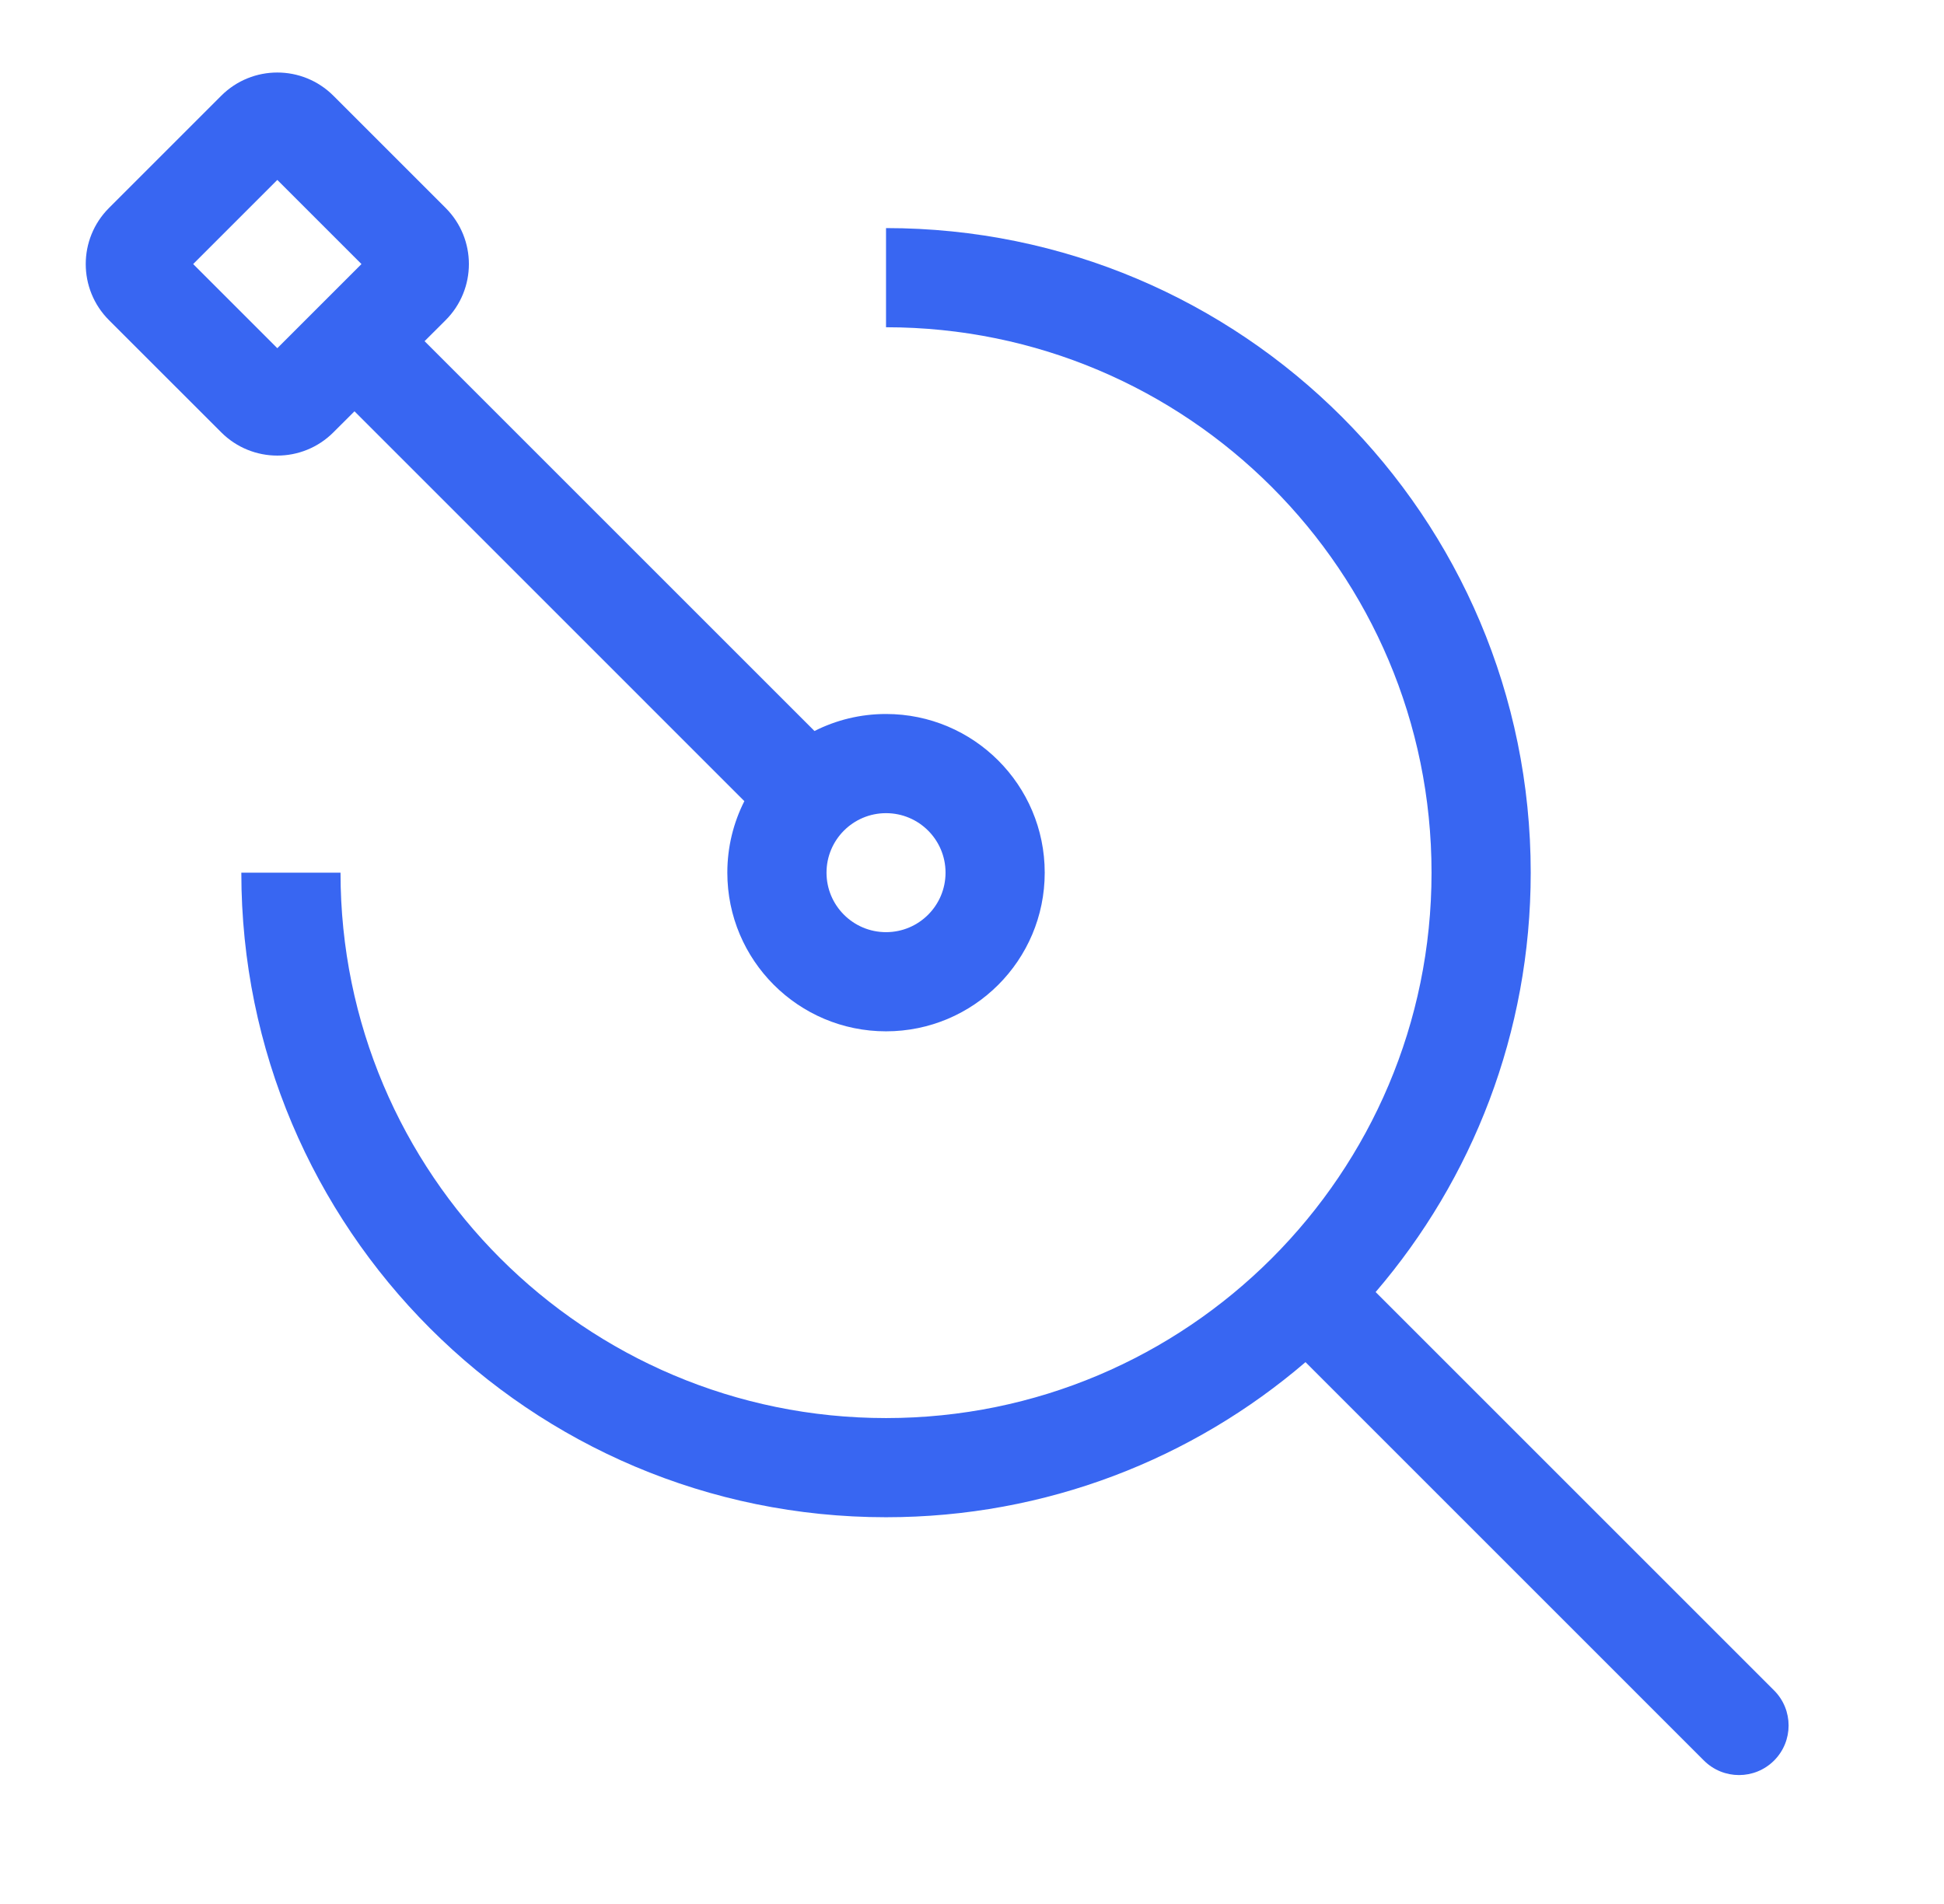
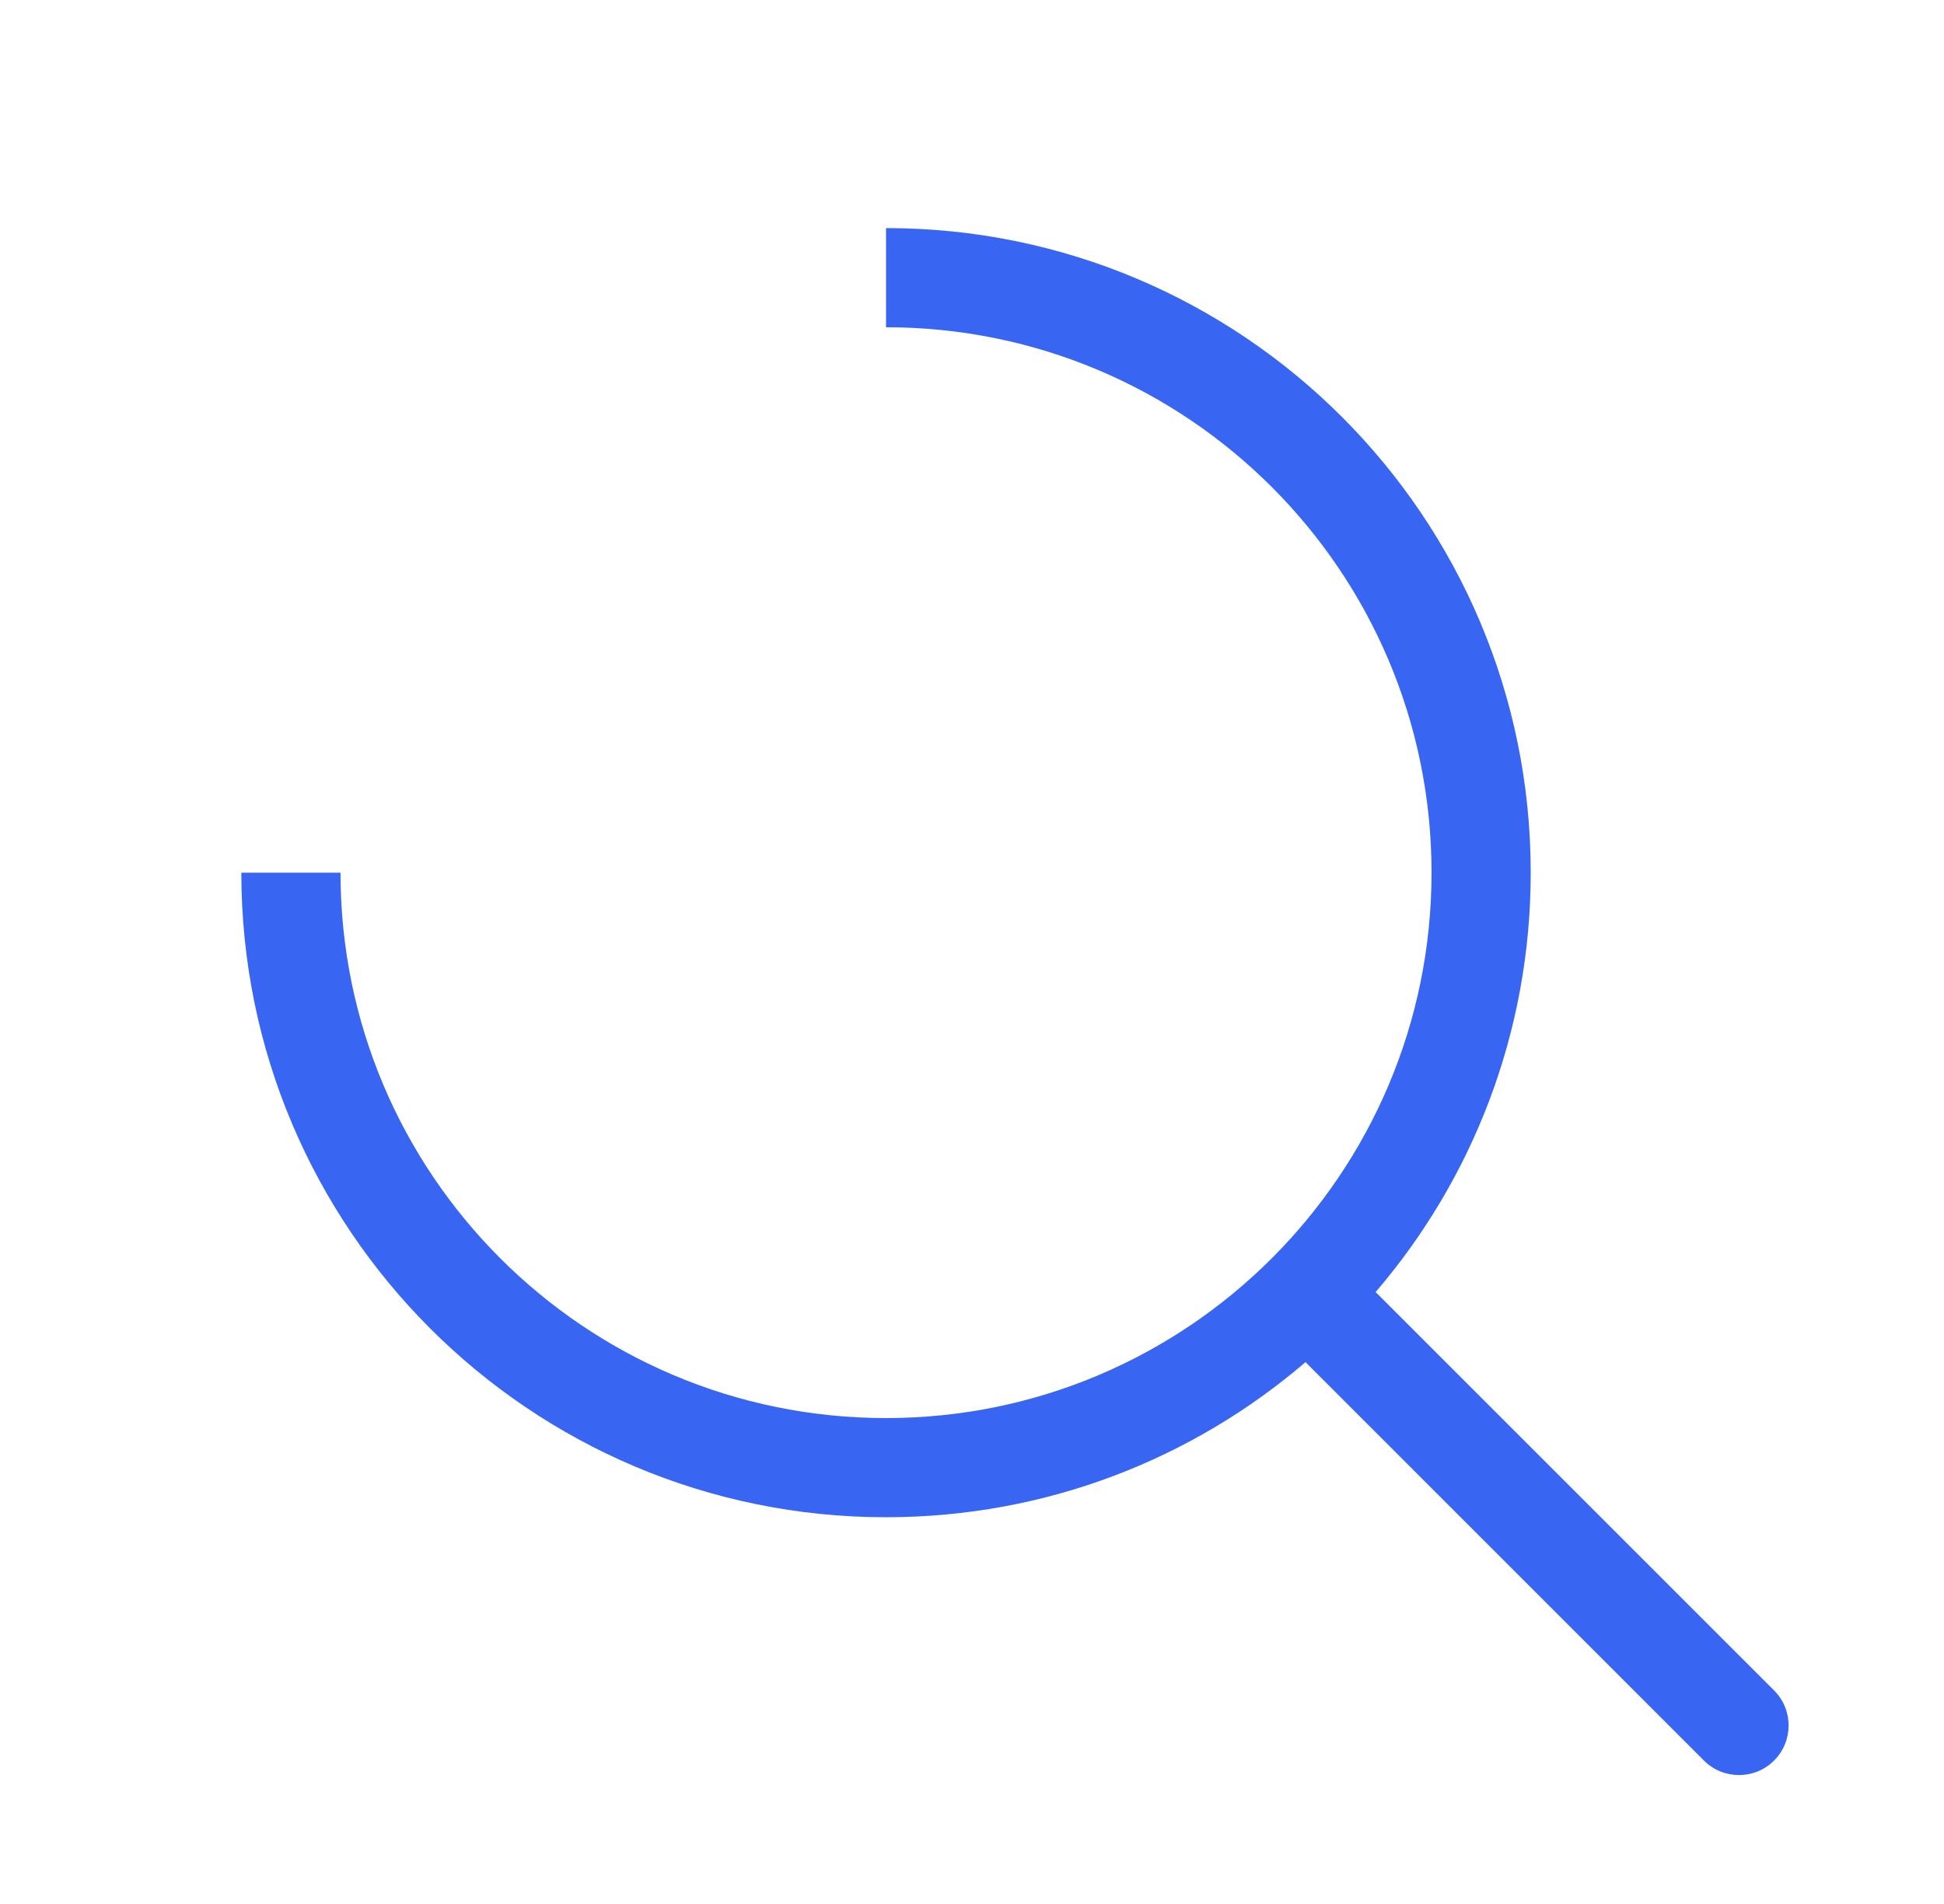
<svg xmlns="http://www.w3.org/2000/svg" width="49" height="48" viewBox="0 0 49 48" fill="none">
-   <path fill-rule="evenodd" clip-rule="evenodd" d="M2.747 8.071C1.966 7.29 1.966 6.024 2.747 5.243L5.576 2.414C6.357 1.633 7.623 1.633 8.404 2.414L11.233 5.243C12.014 6.024 12.014 7.29 11.233 8.071L10.702 8.601L20.53 18.429C21.072 18.154 21.684 18 22.333 18C24.542 18 26.333 19.791 26.333 22C26.333 24.209 24.542 26 22.333 26C20.124 26 18.333 24.209 18.333 22C18.333 21.351 18.488 20.738 18.762 20.197L8.935 10.369L8.404 10.899C7.623 11.681 6.357 11.681 5.576 10.899L2.747 8.071ZM6.99 8.778L4.869 6.657L6.99 4.536L9.111 6.657L6.99 8.778ZM22.333 23.5C23.162 23.5 23.833 22.828 23.833 22C23.833 21.172 23.162 20.5 22.333 20.5C21.505 20.5 20.833 21.172 20.833 22C20.833 22.828 21.505 23.5 22.333 23.5Z" fill="#3866F2" />
  <path d="M36.083 22C36.083 14.406 29.927 8.25 22.333 8.25V5.75C31.308 5.75 38.583 13.025 38.583 22C38.583 26.037 37.111 29.731 34.674 32.573L44.717 42.616C45.205 43.104 45.205 43.896 44.717 44.384C44.229 44.872 43.438 44.872 42.949 44.384L32.906 34.34C30.064 36.778 26.371 38.25 22.333 38.25C13.359 38.25 6.083 30.975 6.083 22H8.583C8.583 29.594 14.739 35.75 22.333 35.75C29.927 35.75 36.083 29.594 36.083 22Z" fill="#3866F2" />
</svg>